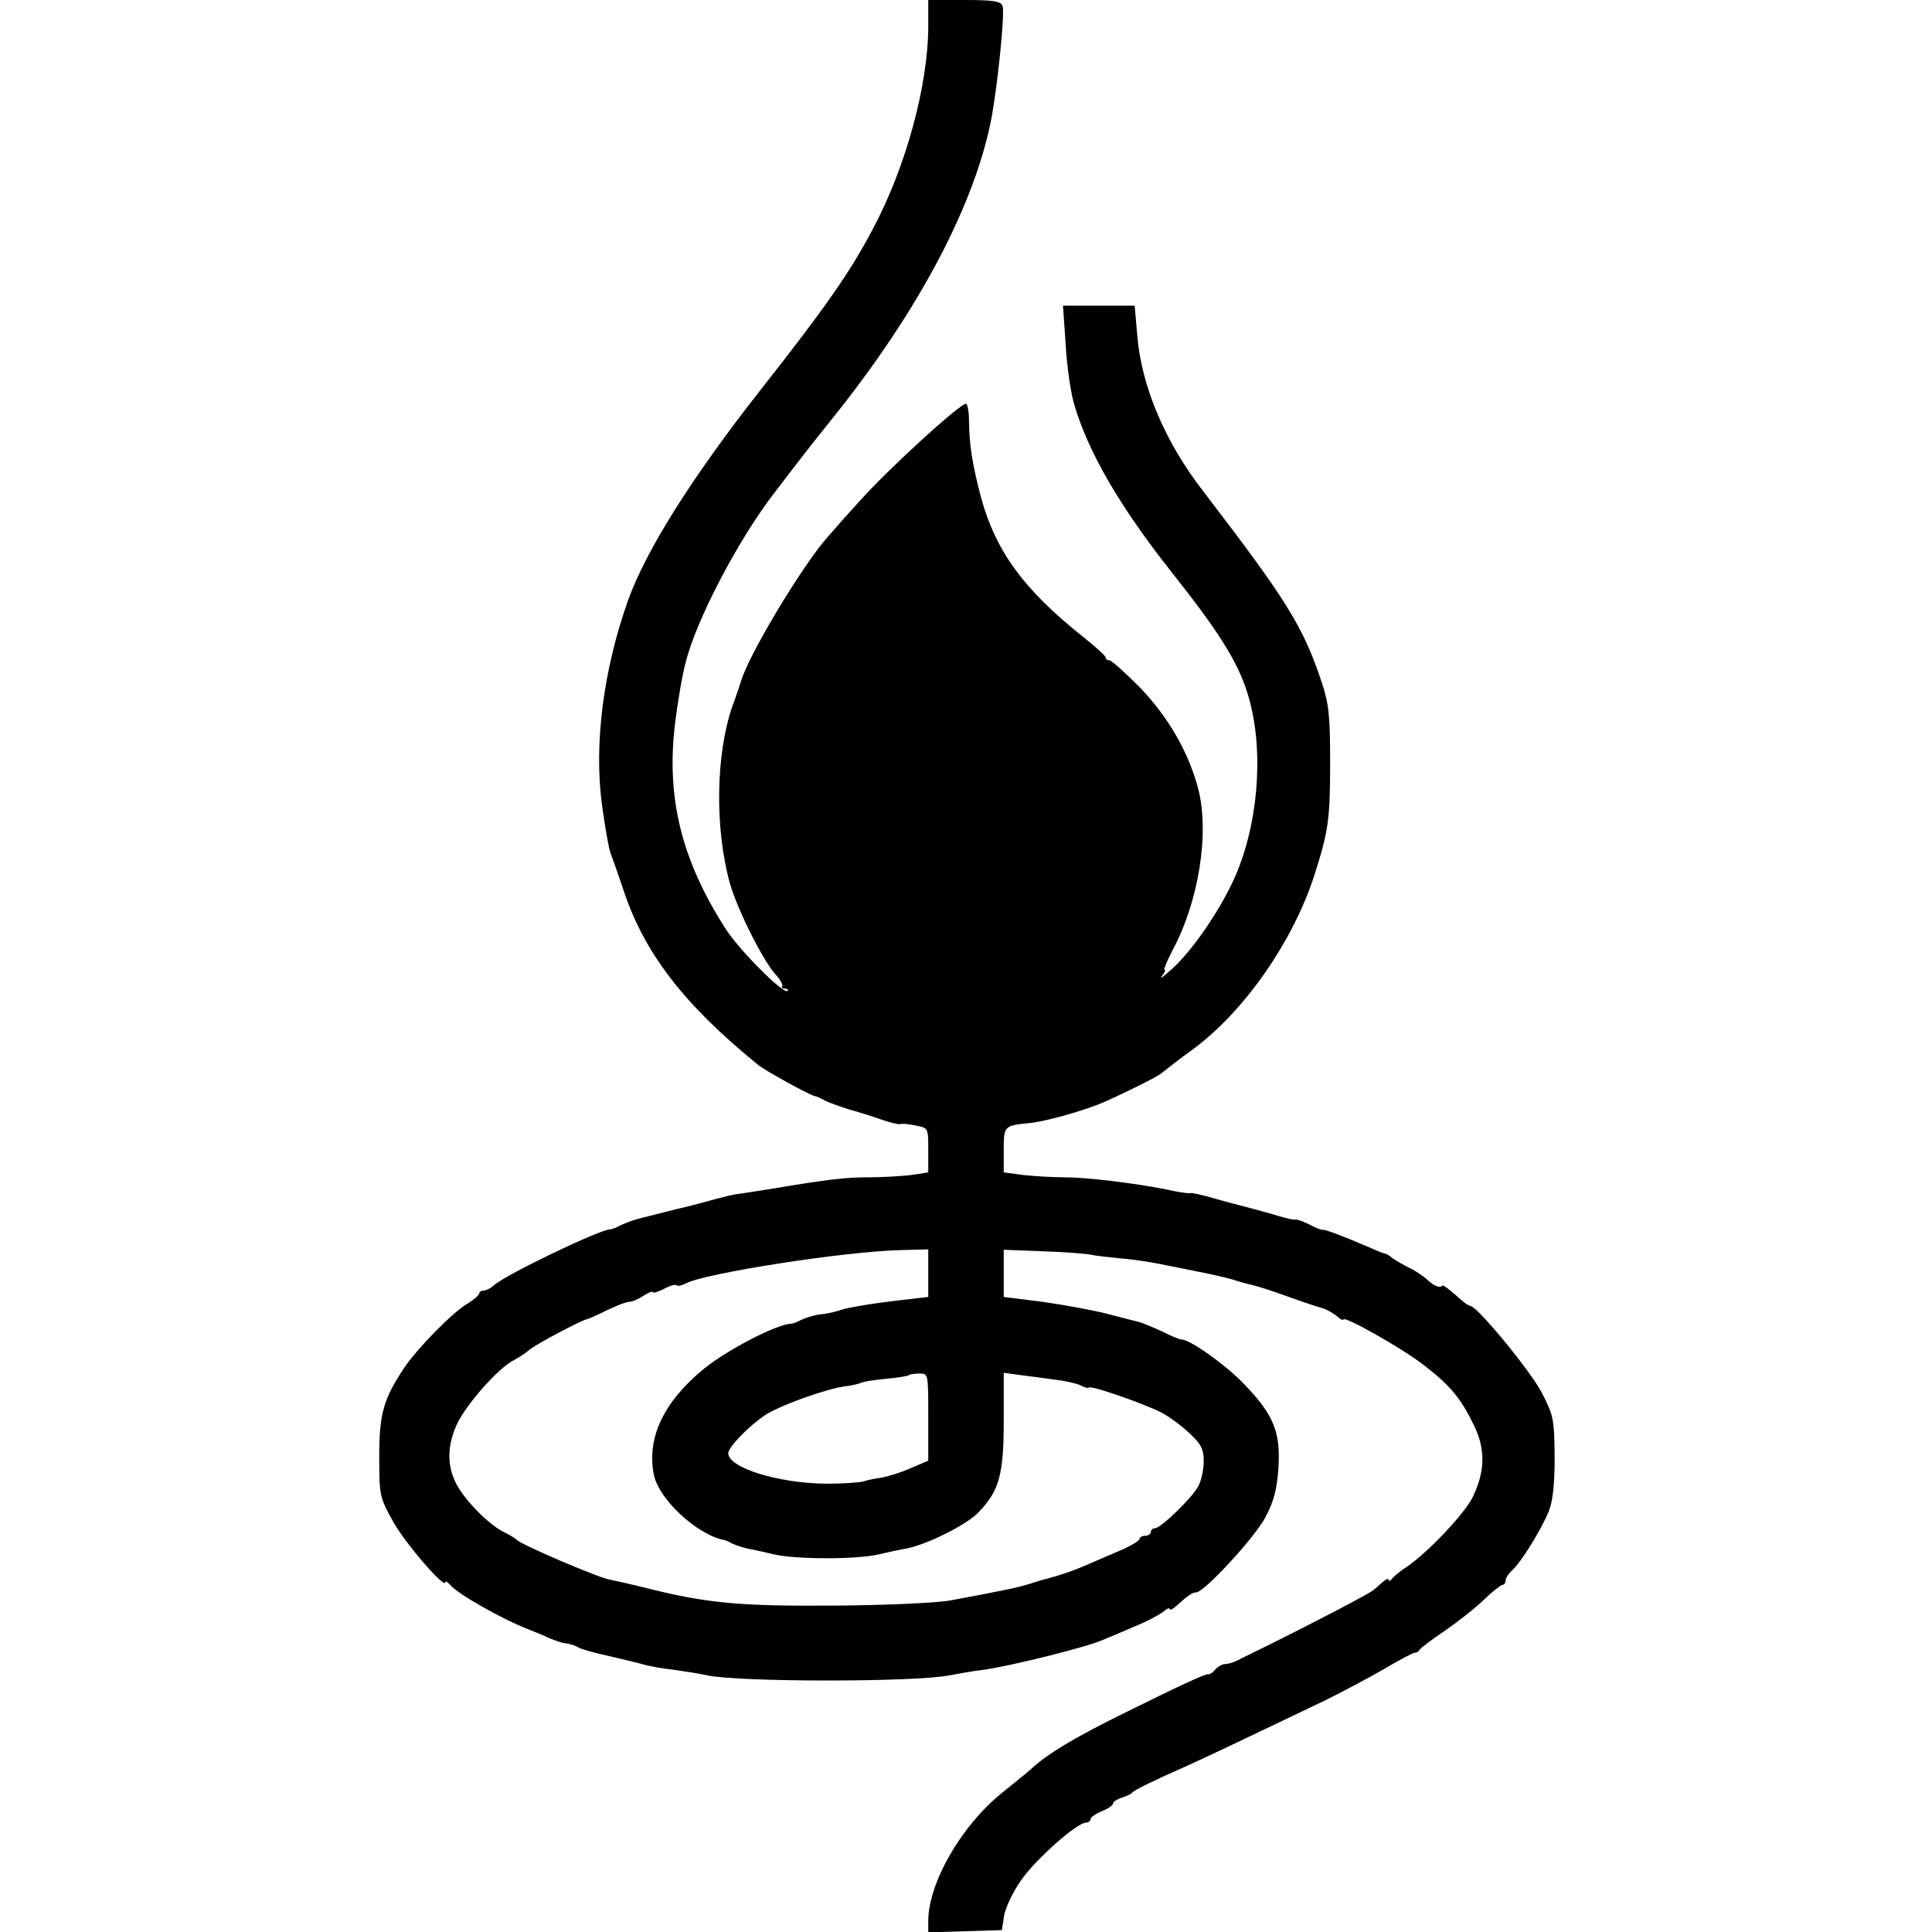
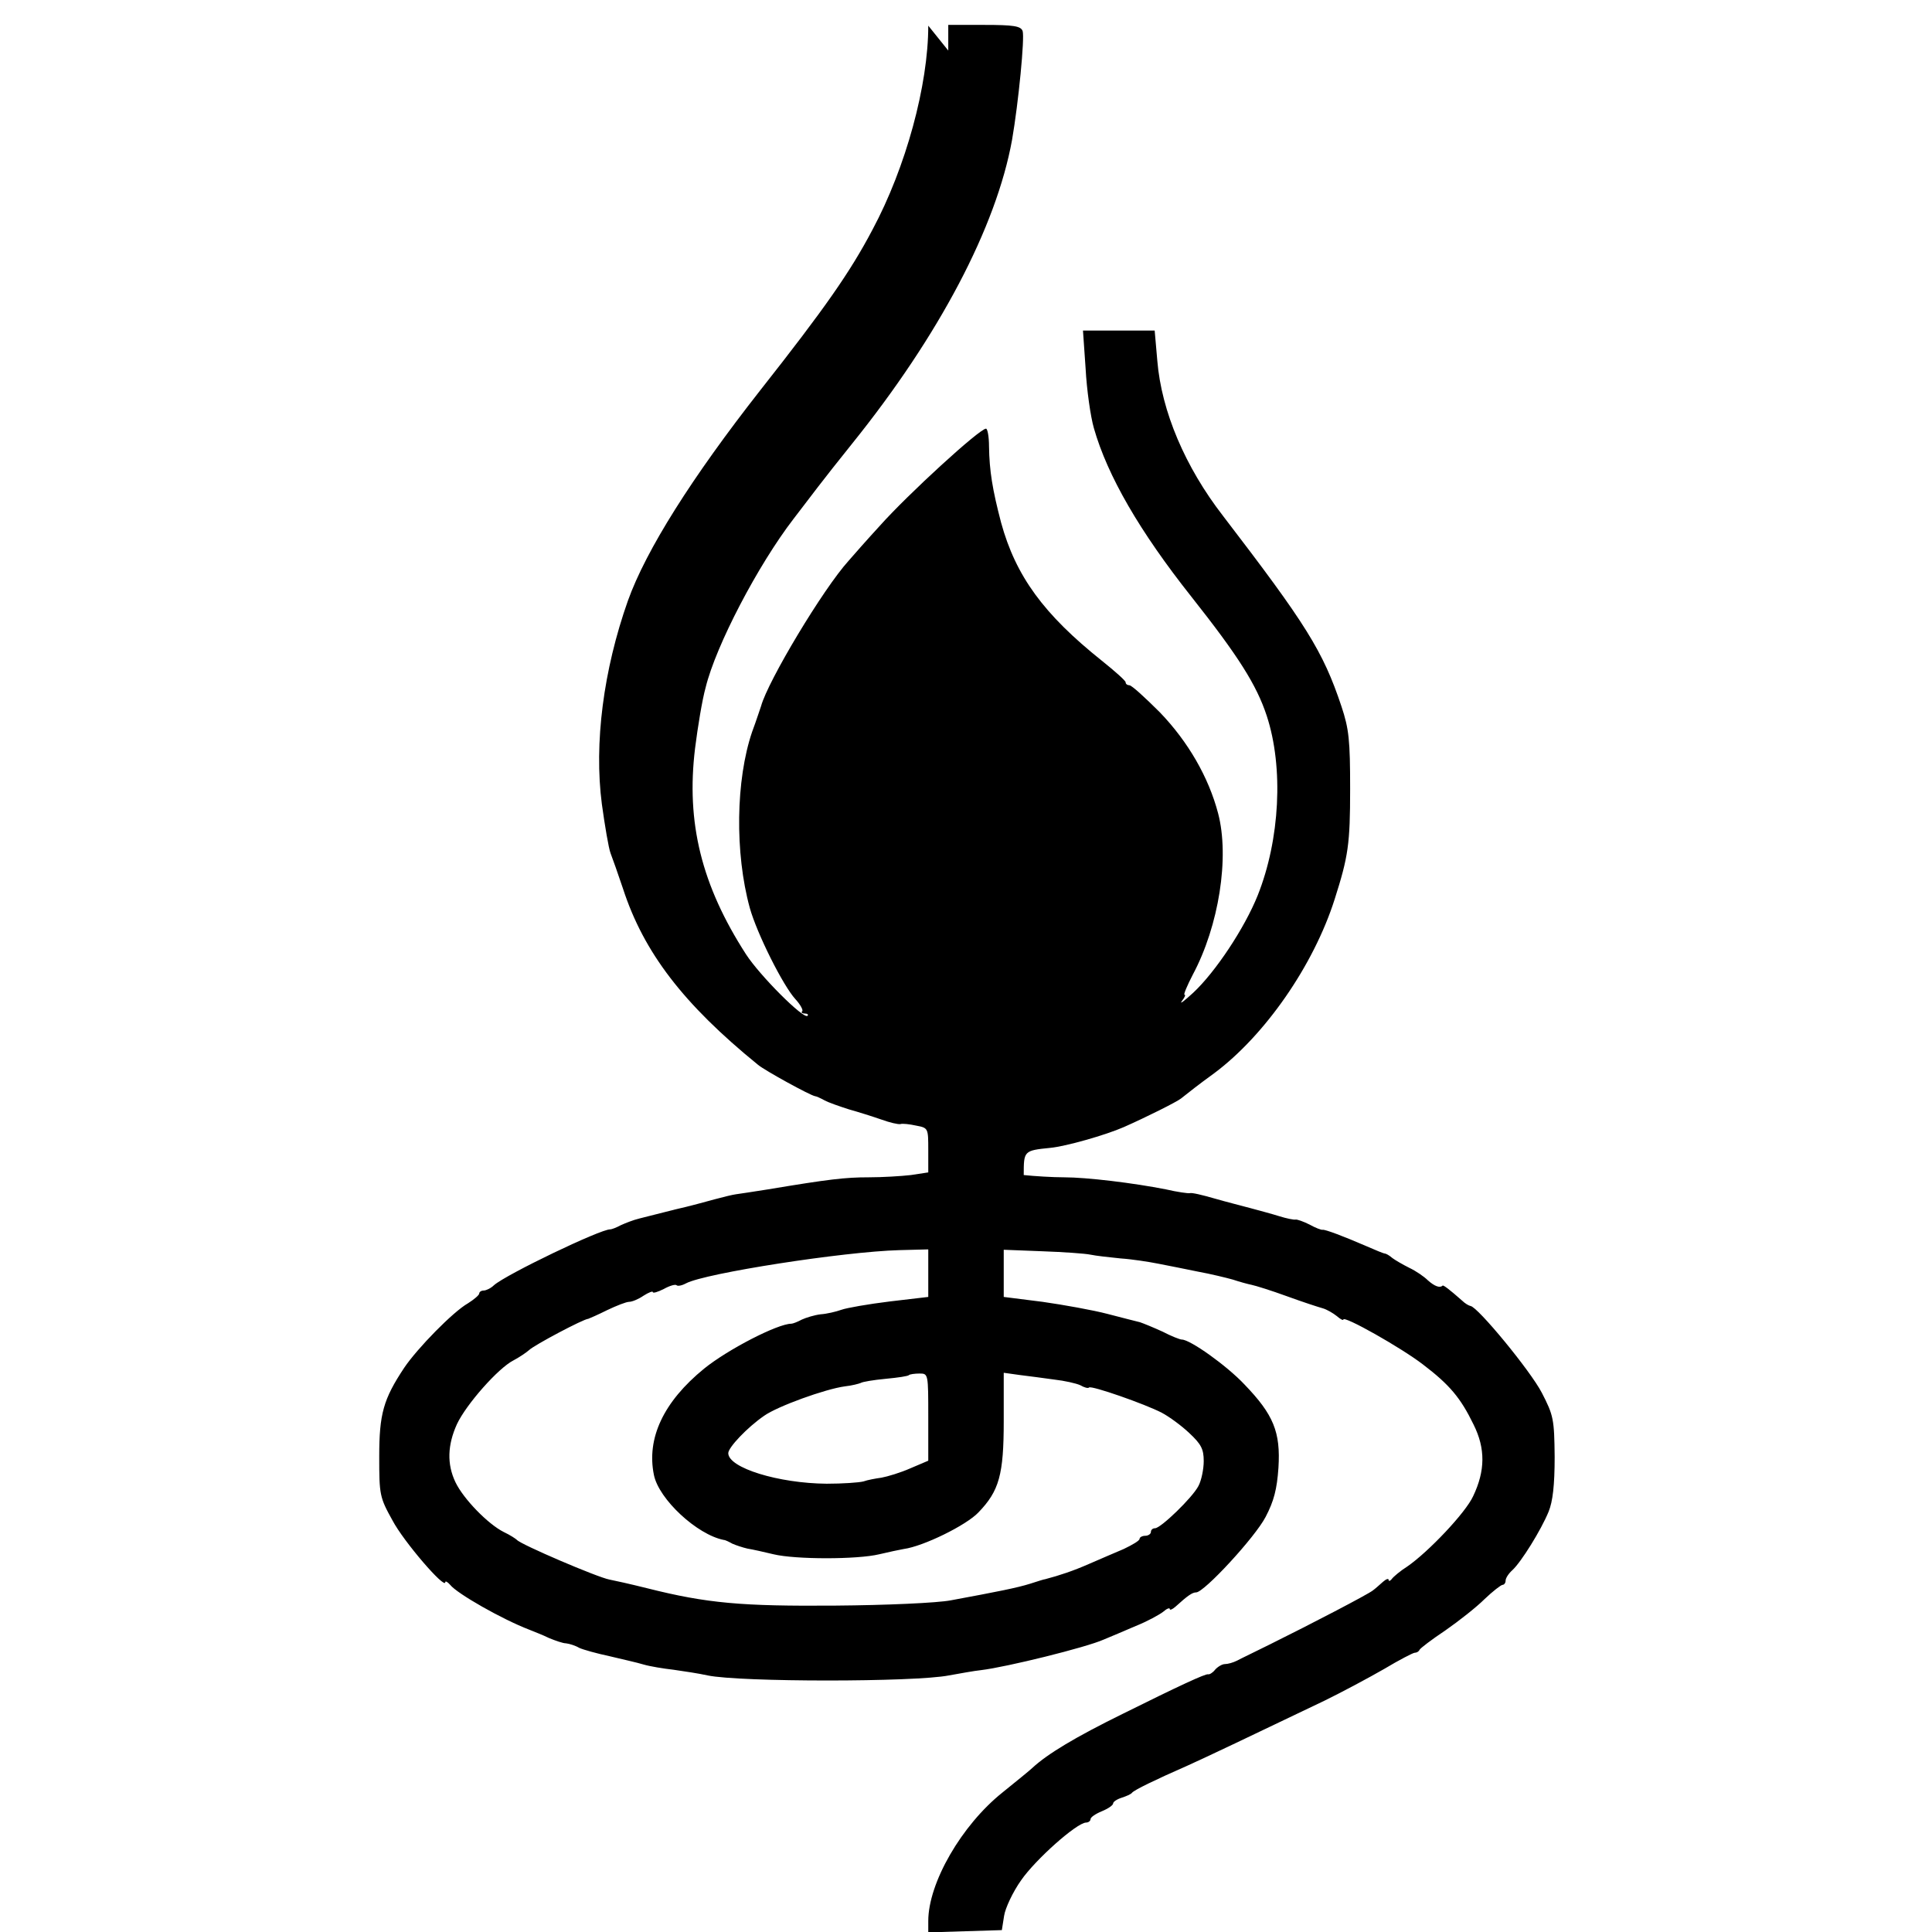
<svg xmlns="http://www.w3.org/2000/svg" version="1.0" width="512pt" height="512pt" viewBox="0 0 512 512" preserveAspectRatio="xMidYMid meet">
  <g transform="translate(0,512) scale(0.1,-0.1)" fill="#000000" stroke="none">
-     <path d="M2460 5052 c0 -157 -59 -375 -148 -541 -59 -112 -126 -208 -297 -425 -182 -232 -303 -424 -351 -558 -65 -184 -90 -378 -69 -539 8 -58 18 -117 23 -130 5 -13 20 -55 33 -94 55 -169 160 -306 358 -467 18 -15 138 -81 151 -83 3 0 14 -5 25 -11 11 -6 40 -16 65 -24 25 -7 63 -19 86 -27 22 -8 44 -13 50 -12 5 2 24 0 42 -4 32 -6 32 -7 32 -65 l0 -59 -46 -7 c-26 -3 -76 -6 -112 -6 -62 0 -105 -5 -267 -32 -38 -6 -77 -12 -85 -13 -8 -1 -33 -7 -55 -13 -22 -6 -69 -19 -105 -27 -36 -9 -79 -20 -95 -24 -17 -4 -39 -13 -50 -18 -11 -6 -24 -11 -28 -11 -25 1 -275 -119 -308 -148 -8 -8 -21 -14 -27 -14 -7 0 -12 -4 -12 -8 0 -4 -14 -16 -30 -26 -39 -22 -134 -119 -169 -171 -55 -83 -66 -122 -66 -235 0 -101 1 -108 35 -169 30 -57 140 -184 140 -164 0 4 6 1 13 -7 18 -23 137 -91 210 -119 12 -5 36 -14 52 -22 17 -7 37 -14 45 -14 9 -1 25 -6 35 -12 11 -5 47 -15 80 -22 33 -8 74 -17 90 -22 17 -5 53 -11 80 -14 28 -4 68 -10 90 -15 86 -18 549 -18 640 0 28 5 66 12 85 14 67 8 278 60 325 81 17 7 55 23 85 36 30 12 63 30 73 38 9 8 17 11 17 7 0 -4 7 -1 15 6 33 30 45 38 55 38 21 0 156 146 184 200 22 42 30 73 34 130 6 95 -13 141 -90 221 -47 50 -144 119 -166 119 -5 0 -28 9 -51 21 -24 11 -51 22 -60 25 -9 2 -47 12 -86 22 -38 10 -116 24 -172 32 l-103 13 0 63 0 62 103 -4 c56 -2 113 -6 127 -9 14 -3 50 -7 80 -10 30 -2 75 -9 100 -14 25 -5 72 -14 105 -21 33 -6 74 -16 92 -21 18 -6 40 -12 50 -14 10 -2 52 -15 93 -30 41 -15 84 -29 95 -32 11 -3 28 -13 38 -21 9 -8 17 -12 17 -9 0 12 154 -75 211 -119 71 -54 100 -89 134 -159 32 -64 31 -123 -1 -190 -20 -44 -119 -148 -174 -186 -19 -12 -38 -28 -42 -34 -4 -5 -8 -6 -8 -2 0 5 -7 2 -15 -5 -8 -7 -20 -18 -27 -23 -14 -11 -164 -89 -273 -143 -38 -19 -78 -38 -87 -43 -10 -5 -24 -9 -32 -9 -7 0 -19 -7 -26 -15 -6 -8 -15 -13 -18 -12 -7 2 -76 -30 -227 -105 -126 -62 -199 -106 -239 -143 -6 -6 -42 -35 -79 -65 -109 -87 -197 -240 -197 -341 l0 -30 97 3 98 3 6 38 c3 20 23 63 45 94 38 55 147 152 172 153 6 0 12 4 12 9 0 5 13 14 30 21 17 7 30 16 30 21 0 4 10 11 23 15 12 4 24 9 27 13 5 7 65 36 145 71 47 21 175 82 365 173 47 23 118 61 158 84 40 24 77 43 81 43 5 0 11 3 13 8 2 4 32 27 68 51 36 25 83 62 104 83 22 21 44 38 48 38 4 0 8 5 8 11 0 7 8 19 18 28 23 21 76 106 96 155 11 27 16 70 16 145 -1 100 -3 110 -34 170 -30 58 -170 228 -189 230 -5 1 -15 7 -22 14 -34 30 -50 42 -52 40 -7 -7 -21 -2 -39 14 -10 10 -32 25 -49 33 -16 8 -37 20 -45 26 -8 7 -17 12 -20 12 -3 0 -25 9 -50 20 -60 26 -108 44 -115 43 -3 -1 -19 5 -35 14 -16 8 -33 14 -37 13 -4 -1 -24 3 -43 9 -19 6 -53 15 -75 21 -22 6 -66 17 -97 26 -31 9 -60 16 -65 14 -4 -1 -33 3 -63 10 -86 17 -210 32 -270 32 -30 0 -79 3 -107 6 l-53 7 0 59 c0 64 0 65 70 72 42 4 147 34 195 55 59 26 141 67 152 76 28 22 40 32 88 67 134 100 263 285 319 461 36 113 41 146 41 292 0 129 -3 159 -23 219 -49 147 -94 218 -314 505 -100 129 -163 277 -174 411 l-7 80 -95 0 -95 0 7 -101 c3 -56 13 -127 22 -158 36 -126 121 -273 258 -446 125 -158 173 -234 200 -316 45 -137 35 -328 -24 -476 -35 -87 -112 -203 -171 -258 -24 -22 -37 -32 -30 -22 7 9 11 17 7 17 -3 0 7 24 22 53 69 129 98 311 67 428 -25 95 -79 189 -154 267 -39 39 -75 72 -81 72 -5 0 -10 3 -10 8 0 4 -28 29 -63 57 -154 123 -228 224 -267 366 -23 88 -31 137 -32 202 0 26 -4 47 -8 47 -17 0 -207 -174 -281 -257 -34 -37 -71 -79 -83 -93 -68 -75 -214 -319 -232 -385 -2 -5 -12 -37 -24 -69 -43 -127 -46 -320 -6 -466 19 -68 88 -206 121 -242 13 -14 21 -29 18 -32 -4 -3 0 -6 7 -6 7 0 10 -3 7 -6 -10 -10 -126 106 -163 163 -118 183 -159 349 -135 546 7 56 19 129 28 161 27 111 139 325 233 447 19 25 48 63 65 85 16 21 57 73 90 114 231 287 382 574 424 805 17 98 34 272 28 289 -5 13 -24 16 -102 16 l-95 0 0 -68z m0 -3306 l0 -63 -102 -12 c-57 -7 -114 -17 -128 -22 -14 -5 -39 -11 -55 -12 -17 -2 -39 -9 -50 -14 -11 -6 -24 -11 -28 -11 -36 0 -168 -68 -231 -119 -108 -88 -153 -185 -133 -282 13 -64 114 -158 185 -172 4 0 14 -5 23 -10 9 -4 27 -10 40 -13 13 -2 44 -9 69 -15 58 -14 222 -14 280 0 25 6 54 12 65 14 52 7 166 63 198 97 55 57 67 100 67 242 l0 128 43 -6 c23 -3 64 -8 91 -12 27 -3 58 -10 69 -15 10 -6 21 -9 23 -6 6 6 149 -44 193 -67 19 -10 52 -34 73 -54 31 -29 38 -42 38 -74 0 -21 -6 -51 -14 -66 -16 -31 -100 -112 -115 -112 -6 0 -11 -4 -11 -10 0 -5 -7 -10 -15 -10 -8 0 -15 -4 -15 -8 0 -5 -19 -16 -42 -27 -24 -10 -65 -28 -93 -40 -41 -18 -77 -30 -115 -40 -3 0 -21 -6 -40 -12 -35 -11 -86 -21 -210 -44 -36 -7 -173 -13 -305 -14 -250 -2 -341 6 -500 46 -44 11 -89 21 -100 23 -32 6 -235 93 -245 105 -3 3 -18 13 -35 21 -42 21 -107 88 -128 132 -23 48 -21 99 4 154 25 53 110 149 150 169 15 8 33 20 41 27 13 13 145 83 157 83 3 1 26 11 50 23 25 12 51 22 58 22 8 0 25 7 38 16 14 9 25 13 25 10 0 -4 13 0 29 8 16 9 31 13 34 10 3 -3 14 -1 25 5 51 27 418 84 565 88 l77 2 0 -63z m0 -381 l0 -116 -47 -20 c-27 -12 -61 -22 -77 -25 -15 -2 -37 -6 -48 -10 -12 -3 -55 -6 -97 -6 -128 1 -261 42 -261 81 0 15 50 68 95 99 35 25 162 71 214 78 19 2 37 7 42 9 4 3 34 8 66 11 32 3 60 7 62 10 2 2 15 4 28 4 23 0 23 -1 23 -115z" />
+     <path d="M2460 5052 c0 -157 -59 -375 -148 -541 -59 -112 -126 -208 -297 -425 -182 -232 -303 -424 -351 -558 -65 -184 -90 -378 -69 -539 8 -58 18 -117 23 -130 5 -13 20 -55 33 -94 55 -169 160 -306 358 -467 18 -15 138 -81 151 -83 3 0 14 -5 25 -11 11 -6 40 -16 65 -24 25 -7 63 -19 86 -27 22 -8 44 -13 50 -12 5 2 24 0 42 -4 32 -6 32 -7 32 -65 l0 -59 -46 -7 c-26 -3 -76 -6 -112 -6 -62 0 -105 -5 -267 -32 -38 -6 -77 -12 -85 -13 -8 -1 -33 -7 -55 -13 -22 -6 -69 -19 -105 -27 -36 -9 -79 -20 -95 -24 -17 -4 -39 -13 -50 -18 -11 -6 -24 -11 -28 -11 -25 1 -275 -119 -308 -148 -8 -8 -21 -14 -27 -14 -7 0 -12 -4 -12 -8 0 -4 -14 -16 -30 -26 -39 -22 -134 -119 -169 -171 -55 -83 -66 -122 -66 -235 0 -101 1 -108 35 -169 30 -57 140 -184 140 -164 0 4 6 1 13 -7 18 -23 137 -91 210 -119 12 -5 36 -14 52 -22 17 -7 37 -14 45 -14 9 -1 25 -6 35 -12 11 -5 47 -15 80 -22 33 -8 74 -17 90 -22 17 -5 53 -11 80 -14 28 -4 68 -10 90 -15 86 -18 549 -18 640 0 28 5 66 12 85 14 67 8 278 60 325 81 17 7 55 23 85 36 30 12 63 30 73 38 9 8 17 11 17 7 0 -4 7 -1 15 6 33 30 45 38 55 38 21 0 156 146 184 200 22 42 30 73 34 130 6 95 -13 141 -90 221 -47 50 -144 119 -166 119 -5 0 -28 9 -51 21 -24 11 -51 22 -60 25 -9 2 -47 12 -86 22 -38 10 -116 24 -172 32 l-103 13 0 63 0 62 103 -4 c56 -2 113 -6 127 -9 14 -3 50 -7 80 -10 30 -2 75 -9 100 -14 25 -5 72 -14 105 -21 33 -6 74 -16 92 -21 18 -6 40 -12 50 -14 10 -2 52 -15 93 -30 41 -15 84 -29 95 -32 11 -3 28 -13 38 -21 9 -8 17 -12 17 -9 0 12 154 -75 211 -119 71 -54 100 -89 134 -159 32 -64 31 -123 -1 -190 -20 -44 -119 -148 -174 -186 -19 -12 -38 -28 -42 -34 -4 -5 -8 -6 -8 -2 0 5 -7 2 -15 -5 -8 -7 -20 -18 -27 -23 -14 -11 -164 -89 -273 -143 -38 -19 -78 -38 -87 -43 -10 -5 -24 -9 -32 -9 -7 0 -19 -7 -26 -15 -6 -8 -15 -13 -18 -12 -7 2 -76 -30 -227 -105 -126 -62 -199 -106 -239 -143 -6 -6 -42 -35 -79 -65 -109 -87 -197 -240 -197 -341 l0 -30 97 3 98 3 6 38 c3 20 23 63 45 94 38 55 147 152 172 153 6 0 12 4 12 9 0 5 13 14 30 21 17 7 30 16 30 21 0 4 10 11 23 15 12 4 24 9 27 13 5 7 65 36 145 71 47 21 175 82 365 173 47 23 118 61 158 84 40 24 77 43 81 43 5 0 11 3 13 8 2 4 32 27 68 51 36 25 83 62 104 83 22 21 44 38 48 38 4 0 8 5 8 11 0 7 8 19 18 28 23 21 76 106 96 155 11 27 16 70 16 145 -1 100 -3 110 -34 170 -30 58 -170 228 -189 230 -5 1 -15 7 -22 14 -34 30 -50 42 -52 40 -7 -7 -21 -2 -39 14 -10 10 -32 25 -49 33 -16 8 -37 20 -45 26 -8 7 -17 12 -20 12 -3 0 -25 9 -50 20 -60 26 -108 44 -115 43 -3 -1 -19 5 -35 14 -16 8 -33 14 -37 13 -4 -1 -24 3 -43 9 -19 6 -53 15 -75 21 -22 6 -66 17 -97 26 -31 9 -60 16 -65 14 -4 -1 -33 3 -63 10 -86 17 -210 32 -270 32 -30 0 -79 3 -107 6 c0 64 0 65 70 72 42 4 147 34 195 55 59 26 141 67 152 76 28 22 40 32 88 67 134 100 263 285 319 461 36 113 41 146 41 292 0 129 -3 159 -23 219 -49 147 -94 218 -314 505 -100 129 -163 277 -174 411 l-7 80 -95 0 -95 0 7 -101 c3 -56 13 -127 22 -158 36 -126 121 -273 258 -446 125 -158 173 -234 200 -316 45 -137 35 -328 -24 -476 -35 -87 -112 -203 -171 -258 -24 -22 -37 -32 -30 -22 7 9 11 17 7 17 -3 0 7 24 22 53 69 129 98 311 67 428 -25 95 -79 189 -154 267 -39 39 -75 72 -81 72 -5 0 -10 3 -10 8 0 4 -28 29 -63 57 -154 123 -228 224 -267 366 -23 88 -31 137 -32 202 0 26 -4 47 -8 47 -17 0 -207 -174 -281 -257 -34 -37 -71 -79 -83 -93 -68 -75 -214 -319 -232 -385 -2 -5 -12 -37 -24 -69 -43 -127 -46 -320 -6 -466 19 -68 88 -206 121 -242 13 -14 21 -29 18 -32 -4 -3 0 -6 7 -6 7 0 10 -3 7 -6 -10 -10 -126 106 -163 163 -118 183 -159 349 -135 546 7 56 19 129 28 161 27 111 139 325 233 447 19 25 48 63 65 85 16 21 57 73 90 114 231 287 382 574 424 805 17 98 34 272 28 289 -5 13 -24 16 -102 16 l-95 0 0 -68z m0 -3306 l0 -63 -102 -12 c-57 -7 -114 -17 -128 -22 -14 -5 -39 -11 -55 -12 -17 -2 -39 -9 -50 -14 -11 -6 -24 -11 -28 -11 -36 0 -168 -68 -231 -119 -108 -88 -153 -185 -133 -282 13 -64 114 -158 185 -172 4 0 14 -5 23 -10 9 -4 27 -10 40 -13 13 -2 44 -9 69 -15 58 -14 222 -14 280 0 25 6 54 12 65 14 52 7 166 63 198 97 55 57 67 100 67 242 l0 128 43 -6 c23 -3 64 -8 91 -12 27 -3 58 -10 69 -15 10 -6 21 -9 23 -6 6 6 149 -44 193 -67 19 -10 52 -34 73 -54 31 -29 38 -42 38 -74 0 -21 -6 -51 -14 -66 -16 -31 -100 -112 -115 -112 -6 0 -11 -4 -11 -10 0 -5 -7 -10 -15 -10 -8 0 -15 -4 -15 -8 0 -5 -19 -16 -42 -27 -24 -10 -65 -28 -93 -40 -41 -18 -77 -30 -115 -40 -3 0 -21 -6 -40 -12 -35 -11 -86 -21 -210 -44 -36 -7 -173 -13 -305 -14 -250 -2 -341 6 -500 46 -44 11 -89 21 -100 23 -32 6 -235 93 -245 105 -3 3 -18 13 -35 21 -42 21 -107 88 -128 132 -23 48 -21 99 4 154 25 53 110 149 150 169 15 8 33 20 41 27 13 13 145 83 157 83 3 1 26 11 50 23 25 12 51 22 58 22 8 0 25 7 38 16 14 9 25 13 25 10 0 -4 13 0 29 8 16 9 31 13 34 10 3 -3 14 -1 25 5 51 27 418 84 565 88 l77 2 0 -63z m0 -381 l0 -116 -47 -20 c-27 -12 -61 -22 -77 -25 -15 -2 -37 -6 -48 -10 -12 -3 -55 -6 -97 -6 -128 1 -261 42 -261 81 0 15 50 68 95 99 35 25 162 71 214 78 19 2 37 7 42 9 4 3 34 8 66 11 32 3 60 7 62 10 2 2 15 4 28 4 23 0 23 -1 23 -115z" />
  </g>
</svg>